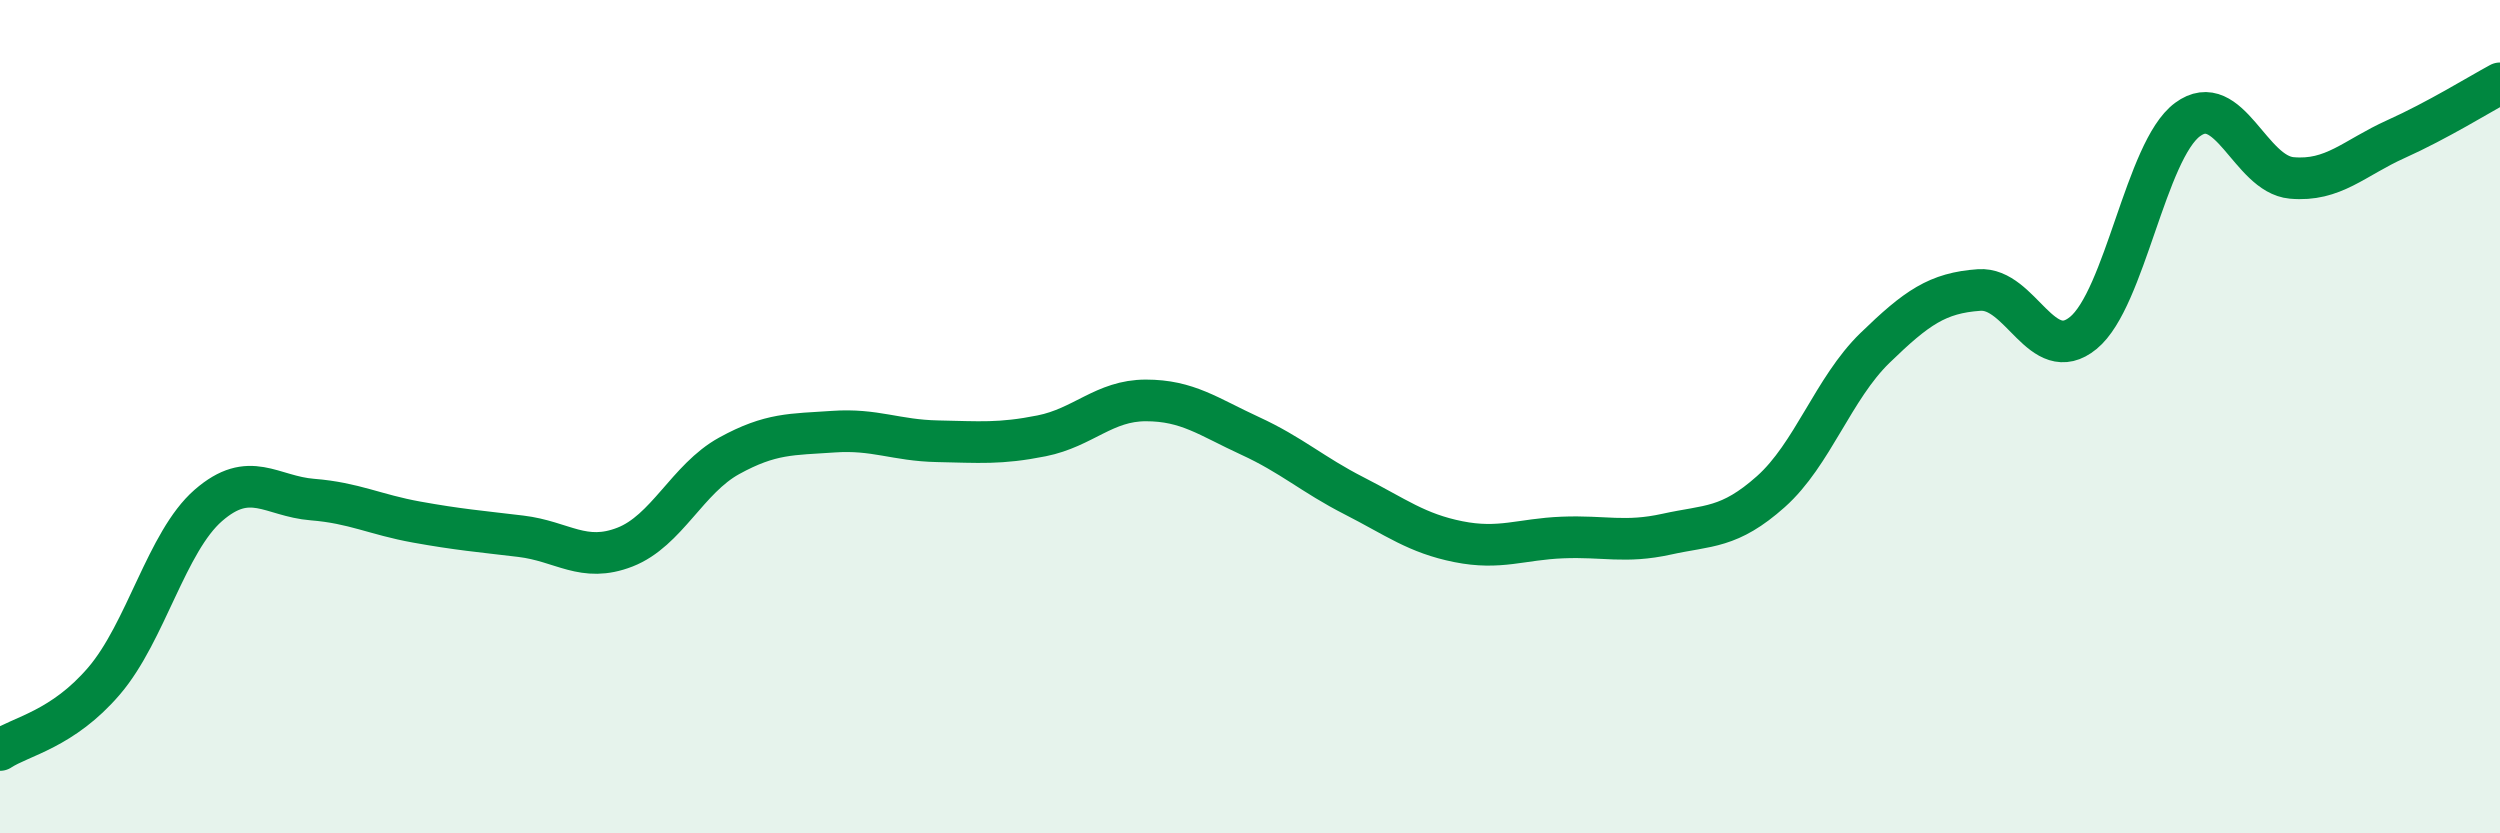
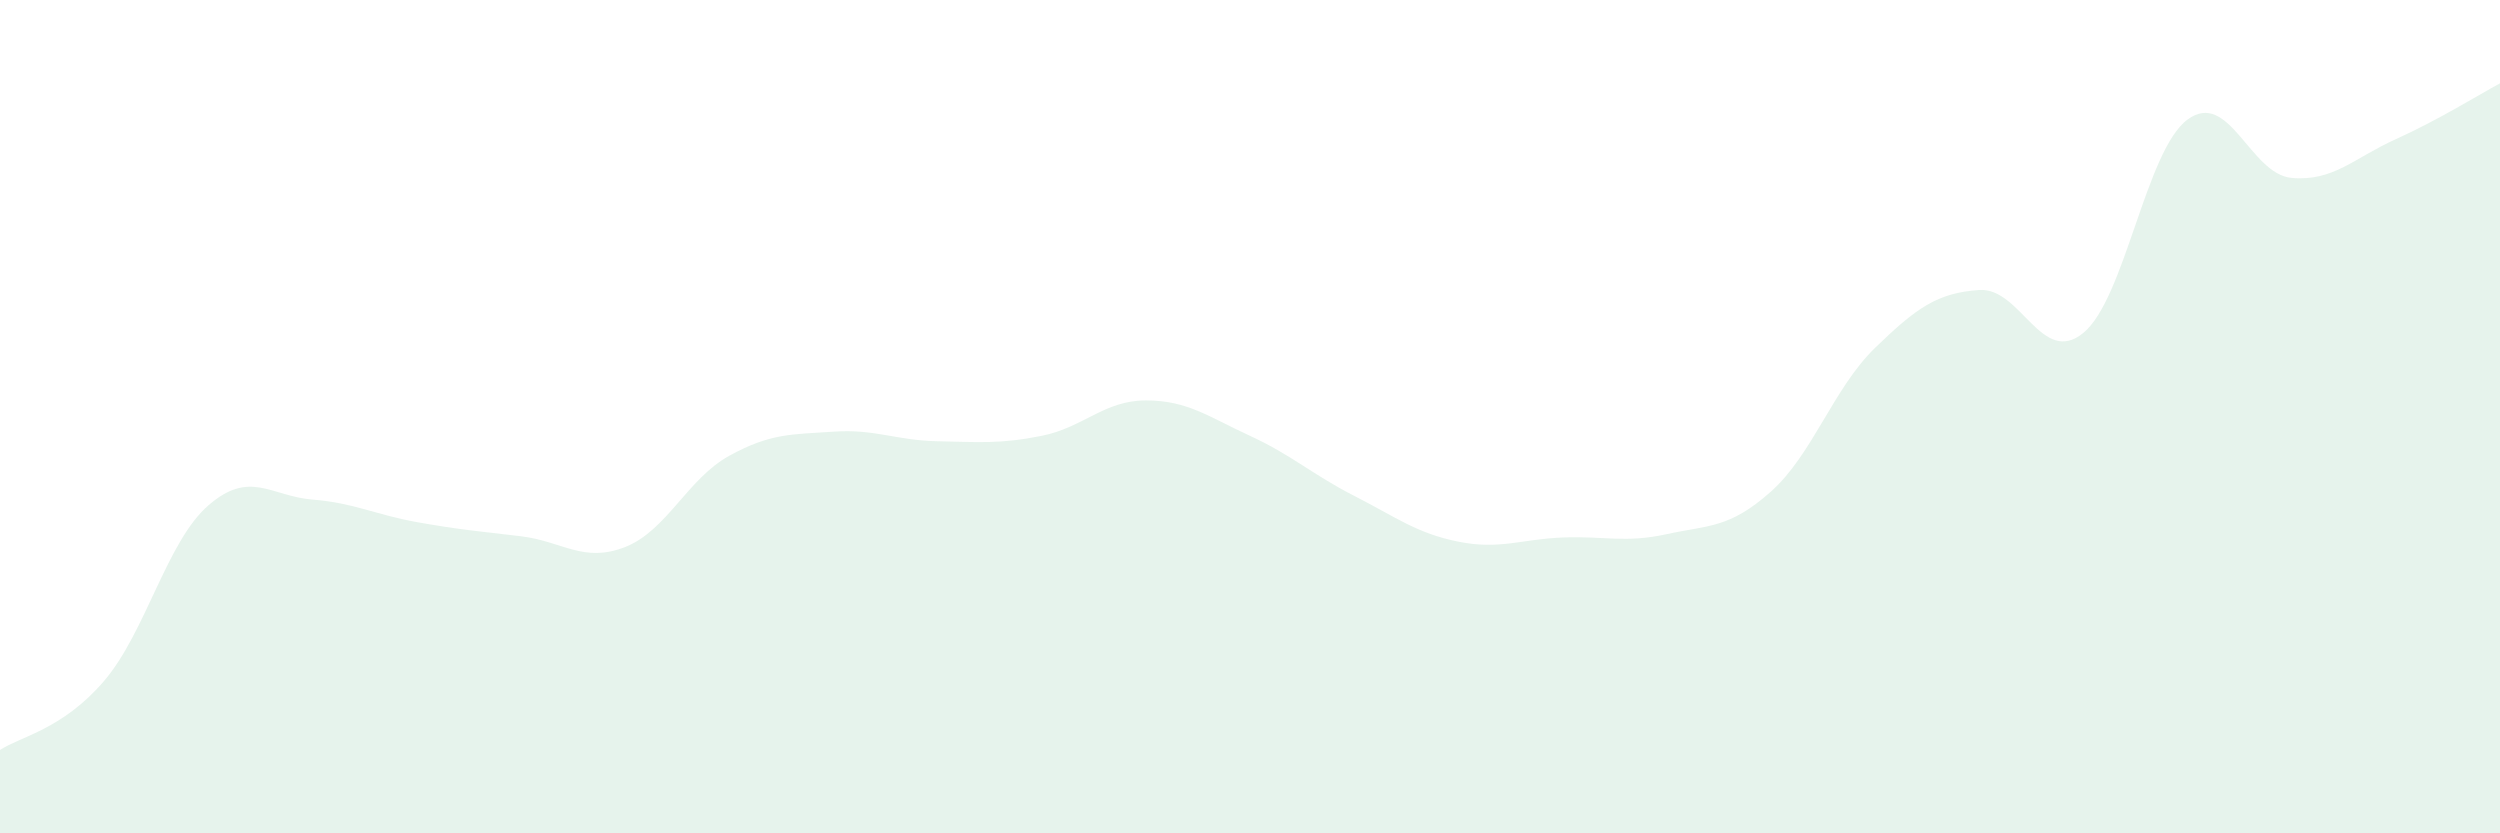
<svg xmlns="http://www.w3.org/2000/svg" width="60" height="20" viewBox="0 0 60 20">
  <path d="M 0,18 C 0.5,17.67 1.5,17.51 2.5,16.34 C 3.5,15.17 4,13 5,12.13 C 6,11.26 6.5,11.91 7.5,11.99 C 8.5,12.07 9,12.35 10,12.53 C 11,12.71 11.5,12.75 12.5,12.87 C 13.5,12.99 14,13.52 15,13.13 C 16,12.74 16.5,11.49 17.5,10.94 C 18.5,10.39 19,10.43 20,10.36 C 21,10.29 21.5,10.57 22.5,10.59 C 23.5,10.61 24,10.66 25,10.46 C 26,10.26 26.5,9.61 27.5,9.61 C 28.5,9.61 29,10 30,10.46 C 31,10.92 31.5,11.39 32.5,11.9 C 33.5,12.41 34,12.8 35,13 C 36,13.2 36.5,12.94 37.5,12.9 C 38.5,12.86 39,13.04 40,12.82 C 41,12.6 41.5,12.69 42.5,11.8 C 43.5,10.91 44,9.32 45,8.35 C 46,7.38 46.5,7.03 47.5,6.96 C 48.5,6.89 49,8.81 50,7.99 C 51,7.17 51.5,3.61 52.5,2.87 C 53.5,2.13 54,4.18 55,4.27 C 56,4.36 56.5,3.79 57.5,3.34 C 58.5,2.89 59.5,2.27 60,2L60 20L0 20Z" fill="#008740" opacity="0.1" stroke-linecap="round" stroke-linejoin="round" />
-   <path d="M 0,18 C 0.5,17.67 1.5,17.51 2.5,16.34 C 3.5,15.17 4,13 5,12.13 C 6,11.26 6.5,11.91 7.5,11.99 C 8.5,12.07 9,12.35 10,12.53 C 11,12.71 11.5,12.75 12.5,12.87 C 13.5,12.99 14,13.52 15,13.13 C 16,12.74 16.5,11.49 17.5,10.94 C 18.5,10.39 19,10.43 20,10.36 C 21,10.29 21.5,10.57 22.5,10.59 C 23.5,10.61 24,10.66 25,10.46 C 26,10.26 26.5,9.61 27.5,9.61 C 28.5,9.61 29,10 30,10.46 C 31,10.92 31.5,11.39 32.5,11.9 C 33.5,12.41 34,12.8 35,13 C 36,13.2 36.5,12.94 37.5,12.9 C 38.5,12.86 39,13.04 40,12.82 C 41,12.6 41.5,12.69 42.5,11.8 C 43.5,10.91 44,9.32 45,8.35 C 46,7.38 46.5,7.03 47.5,6.96 C 48.5,6.89 49,8.81 50,7.99 C 51,7.17 51.5,3.61 52.5,2.87 C 53.5,2.13 54,4.18 55,4.27 C 56,4.36 56.5,3.79 57.5,3.34 C 58.5,2.89 59.5,2.27 60,2" stroke="#008740" stroke-width="1" fill="none" stroke-linecap="round" stroke-linejoin="round" />
</svg>